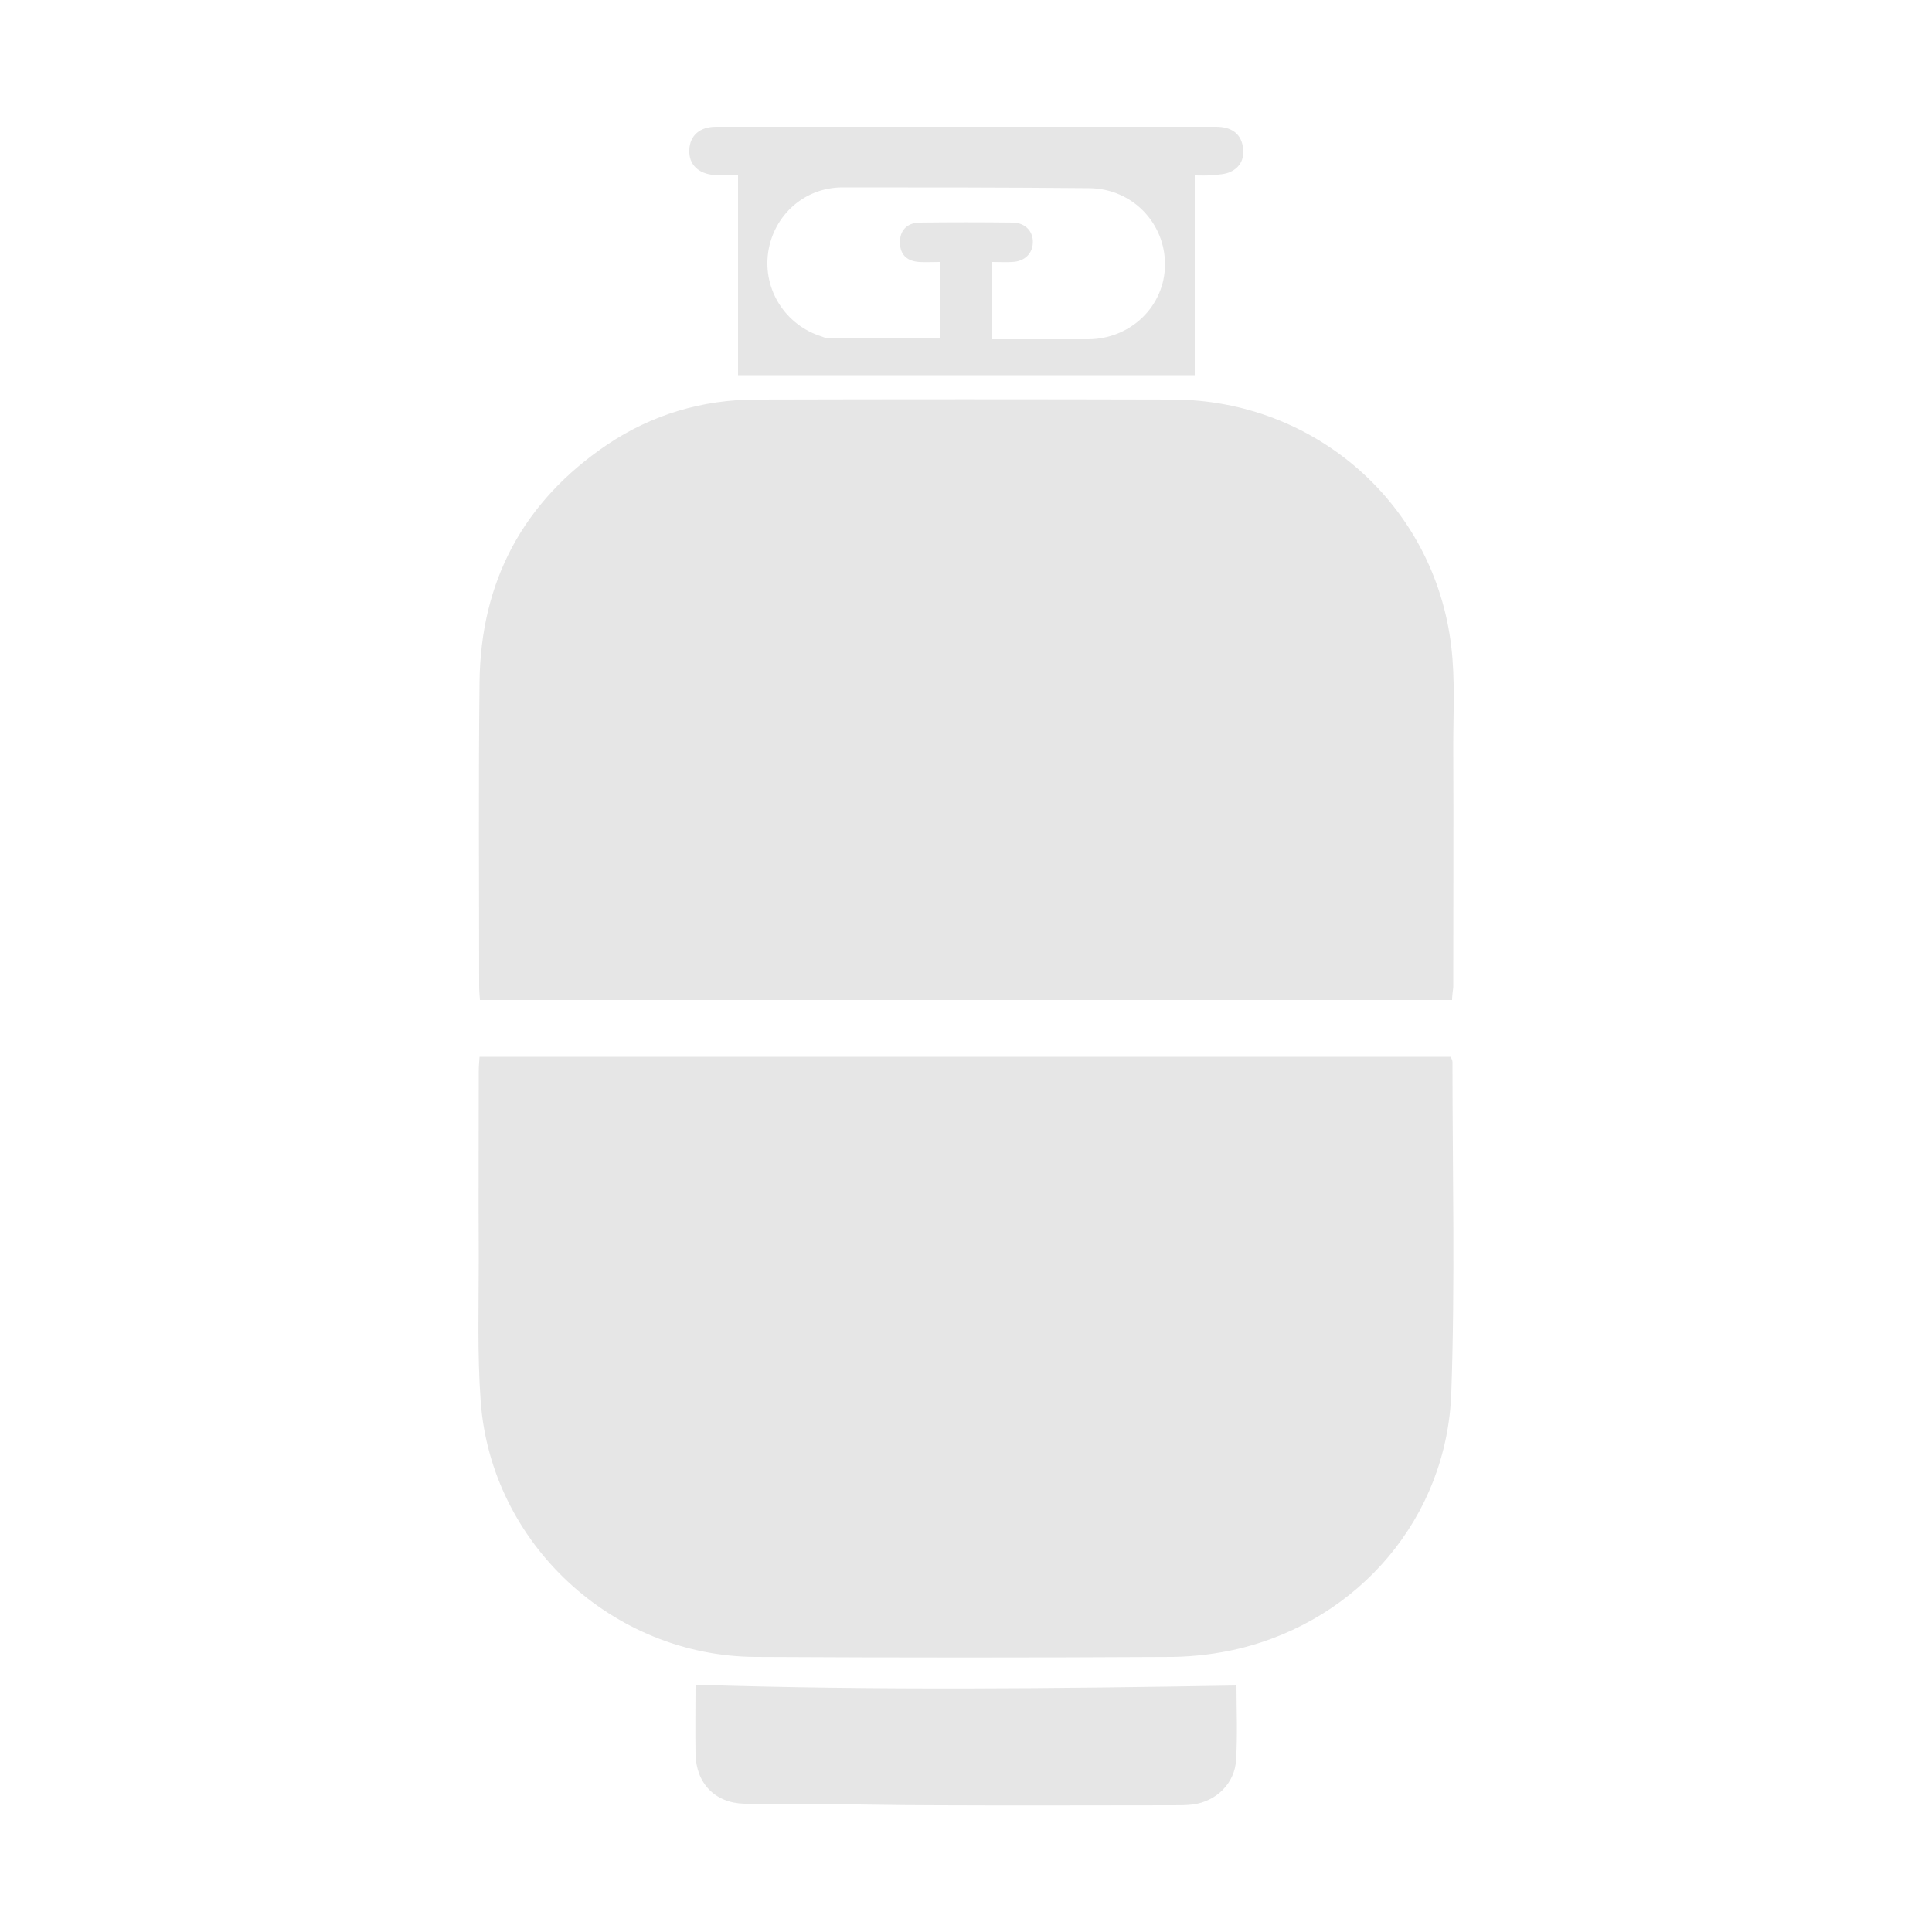
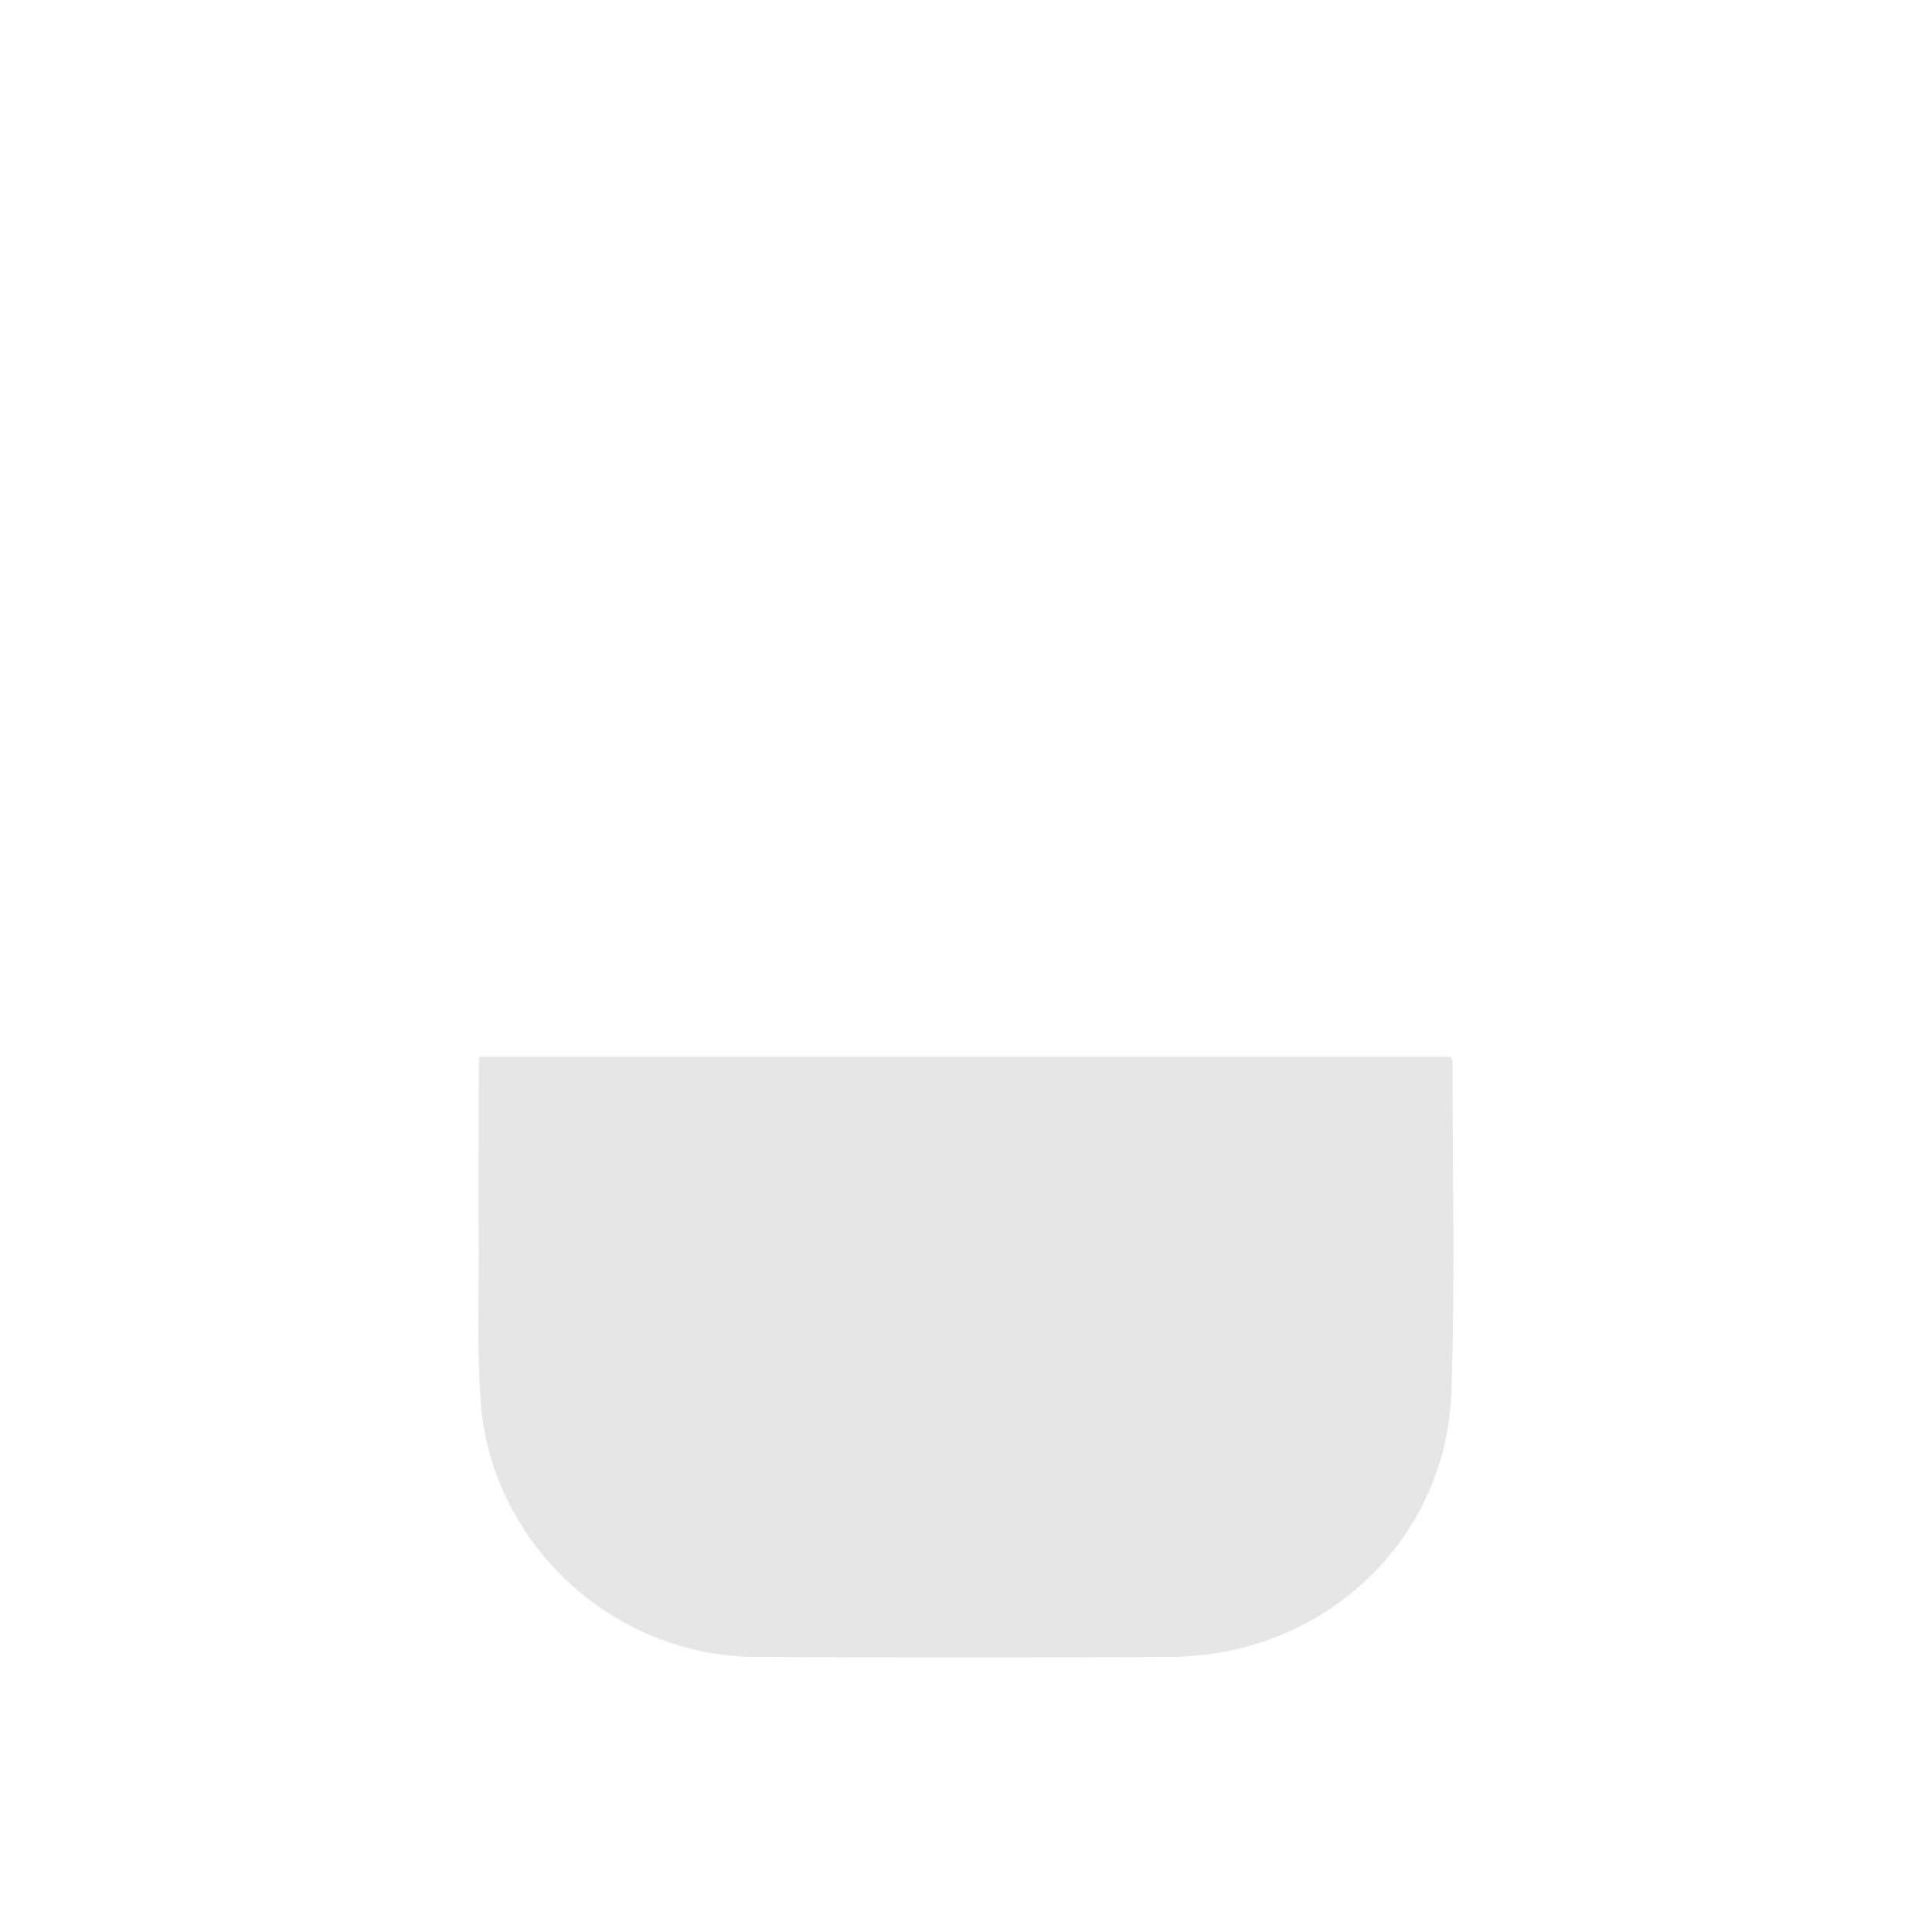
<svg xmlns="http://www.w3.org/2000/svg" version="1.1" id="Livello_1" x="0px" y="0px" width="500px" height="500px" viewBox="0 0 500 500" style="enable-background:new 0 0 500 500;" xml:space="preserve">
  <style type="text/css">
	.st0{fill:#E6E6E6;}
</style>
  <g>
-     <path class="st0" d="M375.8,258.8c-83.9,0-167.6,0-251.6,0c-0.1-1.3-0.2-2.5-0.2-3.8c0-26.2-0.2-52.3,0.1-78.5   c0.3-26.1,11.3-46.7,33-61.4c11.6-7.8,24.7-11.7,38.7-11.7c35.9-0.1,71.8-0.1,107.7,0c36.9,0.1,67.8,27.2,72.1,64   c1,8.5,0.5,17.1,0.5,25.7c0.1,20.8,0,41.6,0,62.4C376,256.6,375.8,257.6,375.8,258.8z" />
    <path class="st0" d="M124.1,273.5c84,0,167.6,0,251.4,0c0.1,0.5,0.4,0.9,0.4,1.3c0,28.5,0.7,57.1-0.3,85.6   c-1.1,32.2-23.8,58.8-55.1,66.3c-5.5,1.3-11.3,2-16.9,2.1c-36,0.2-72.1,0.2-108.1,0c-36.9-0.2-68.4-29.3-71.1-66.1   c-0.9-12.3-0.5-24.7-0.5-37.1c-0.1-16.2,0-32.3,0-48.5C123.9,276,124,275,124.1,273.5z" />
-     <path class="st0" d="M309.2,45.4c0,17.6,0,34.6,0,51.7c-39.4,0-78.6,0-118.2,0c0-17.1,0-34.2,0-51.8c-2.3,0-4.2,0.1-6.1,0   c-4.2-0.3-6.7-2.8-6.5-6.5c0.1-3.7,2.7-6,6.9-6c9,0,18,0,27.1,0c19.7,0,39.4,0,59.2,0c14.4,0,28.8,0,43.1,0c3.9,0,6.3,1.7,6.9,4.9   c0.6,3-0.4,5.5-3.2,6.8c-1.3,0.6-3,0.7-4.5,0.8C312.4,45.5,311,45.4,309.2,45.4z M256.8,87.8c8.6,0,16.8,0,24.9,0   c11-0.1,19.7-8.6,19.8-19.2c0.1-10.9-8.5-19.8-19.6-19.9c-21.3-0.2-42.6-0.2-63.9-0.2c-9.8,0-17.8,7.2-19.2,16.8   c-1.4,9.7,4.5,18.9,13.9,21.8c0.6,0.2,1.1,0.5,1.7,0.5c9.6,0,19.2,0,28.8,0c0-6.7,0-13.1,0-19.8c-2,0-3.6,0.1-5.3,0   c-3-0.2-4.9-1.7-5-4.9c-0.1-3.1,1.7-5.2,5-5.3c8.1-0.1,16.2-0.1,24.3,0c3.2,0.1,5.2,2.3,5.1,5.2c-0.1,2.9-2.2,4.9-5.4,5   c-1.6,0.1-3.3,0-5.1,0C256.8,74.6,256.8,80.9,256.8,87.8z" />
-     <path class="st0" d="M320,436.2c0,5.9,0.3,12.6-0.1,19.2c-0.3,6.1-5.1,10.8-11.2,11.6c-1.6,0.2-3.3,0.2-5,0.2   c-20.2,0-40.4,0.1-60.7,0c-12.1,0-24.2-0.3-36.2-0.4c-4.7,0-9.5,0.1-14.2,0c-7.6-0.2-12.5-5.3-12.6-13c-0.1-6.2,0-12.3,0-17.8   C226.8,437.5,273.2,437,320,436.2z" />
  </g>
</svg>